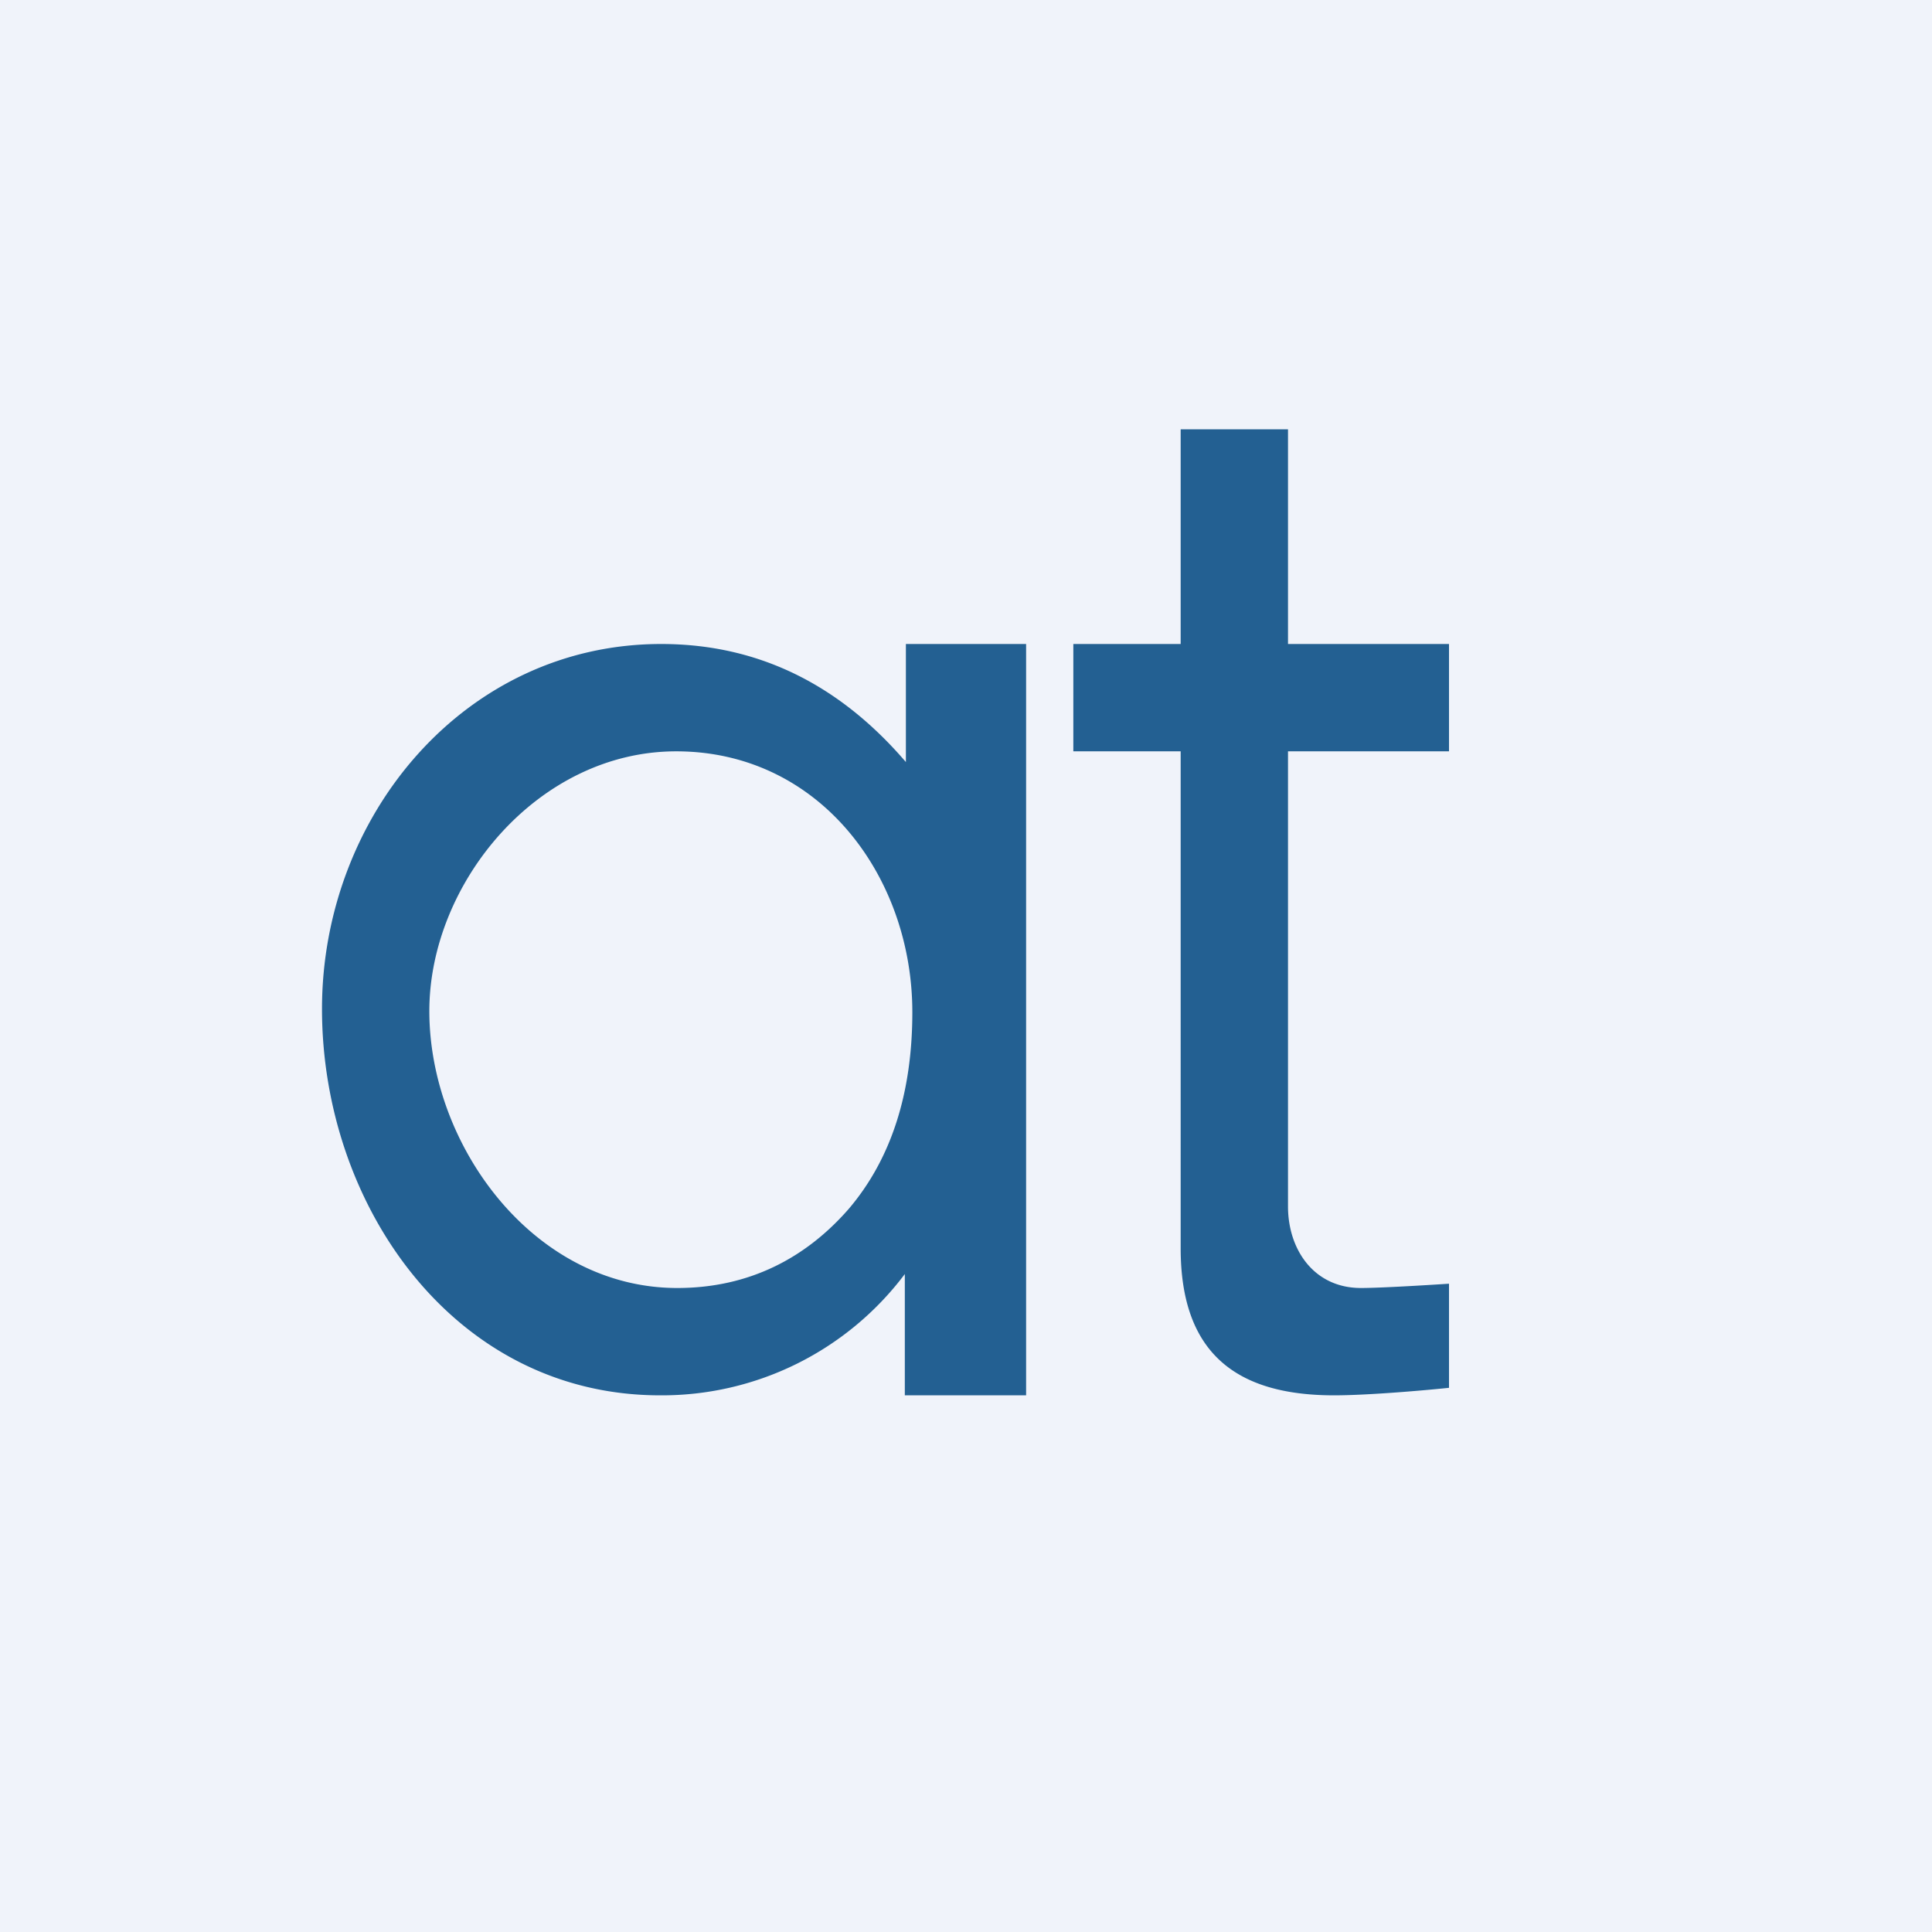
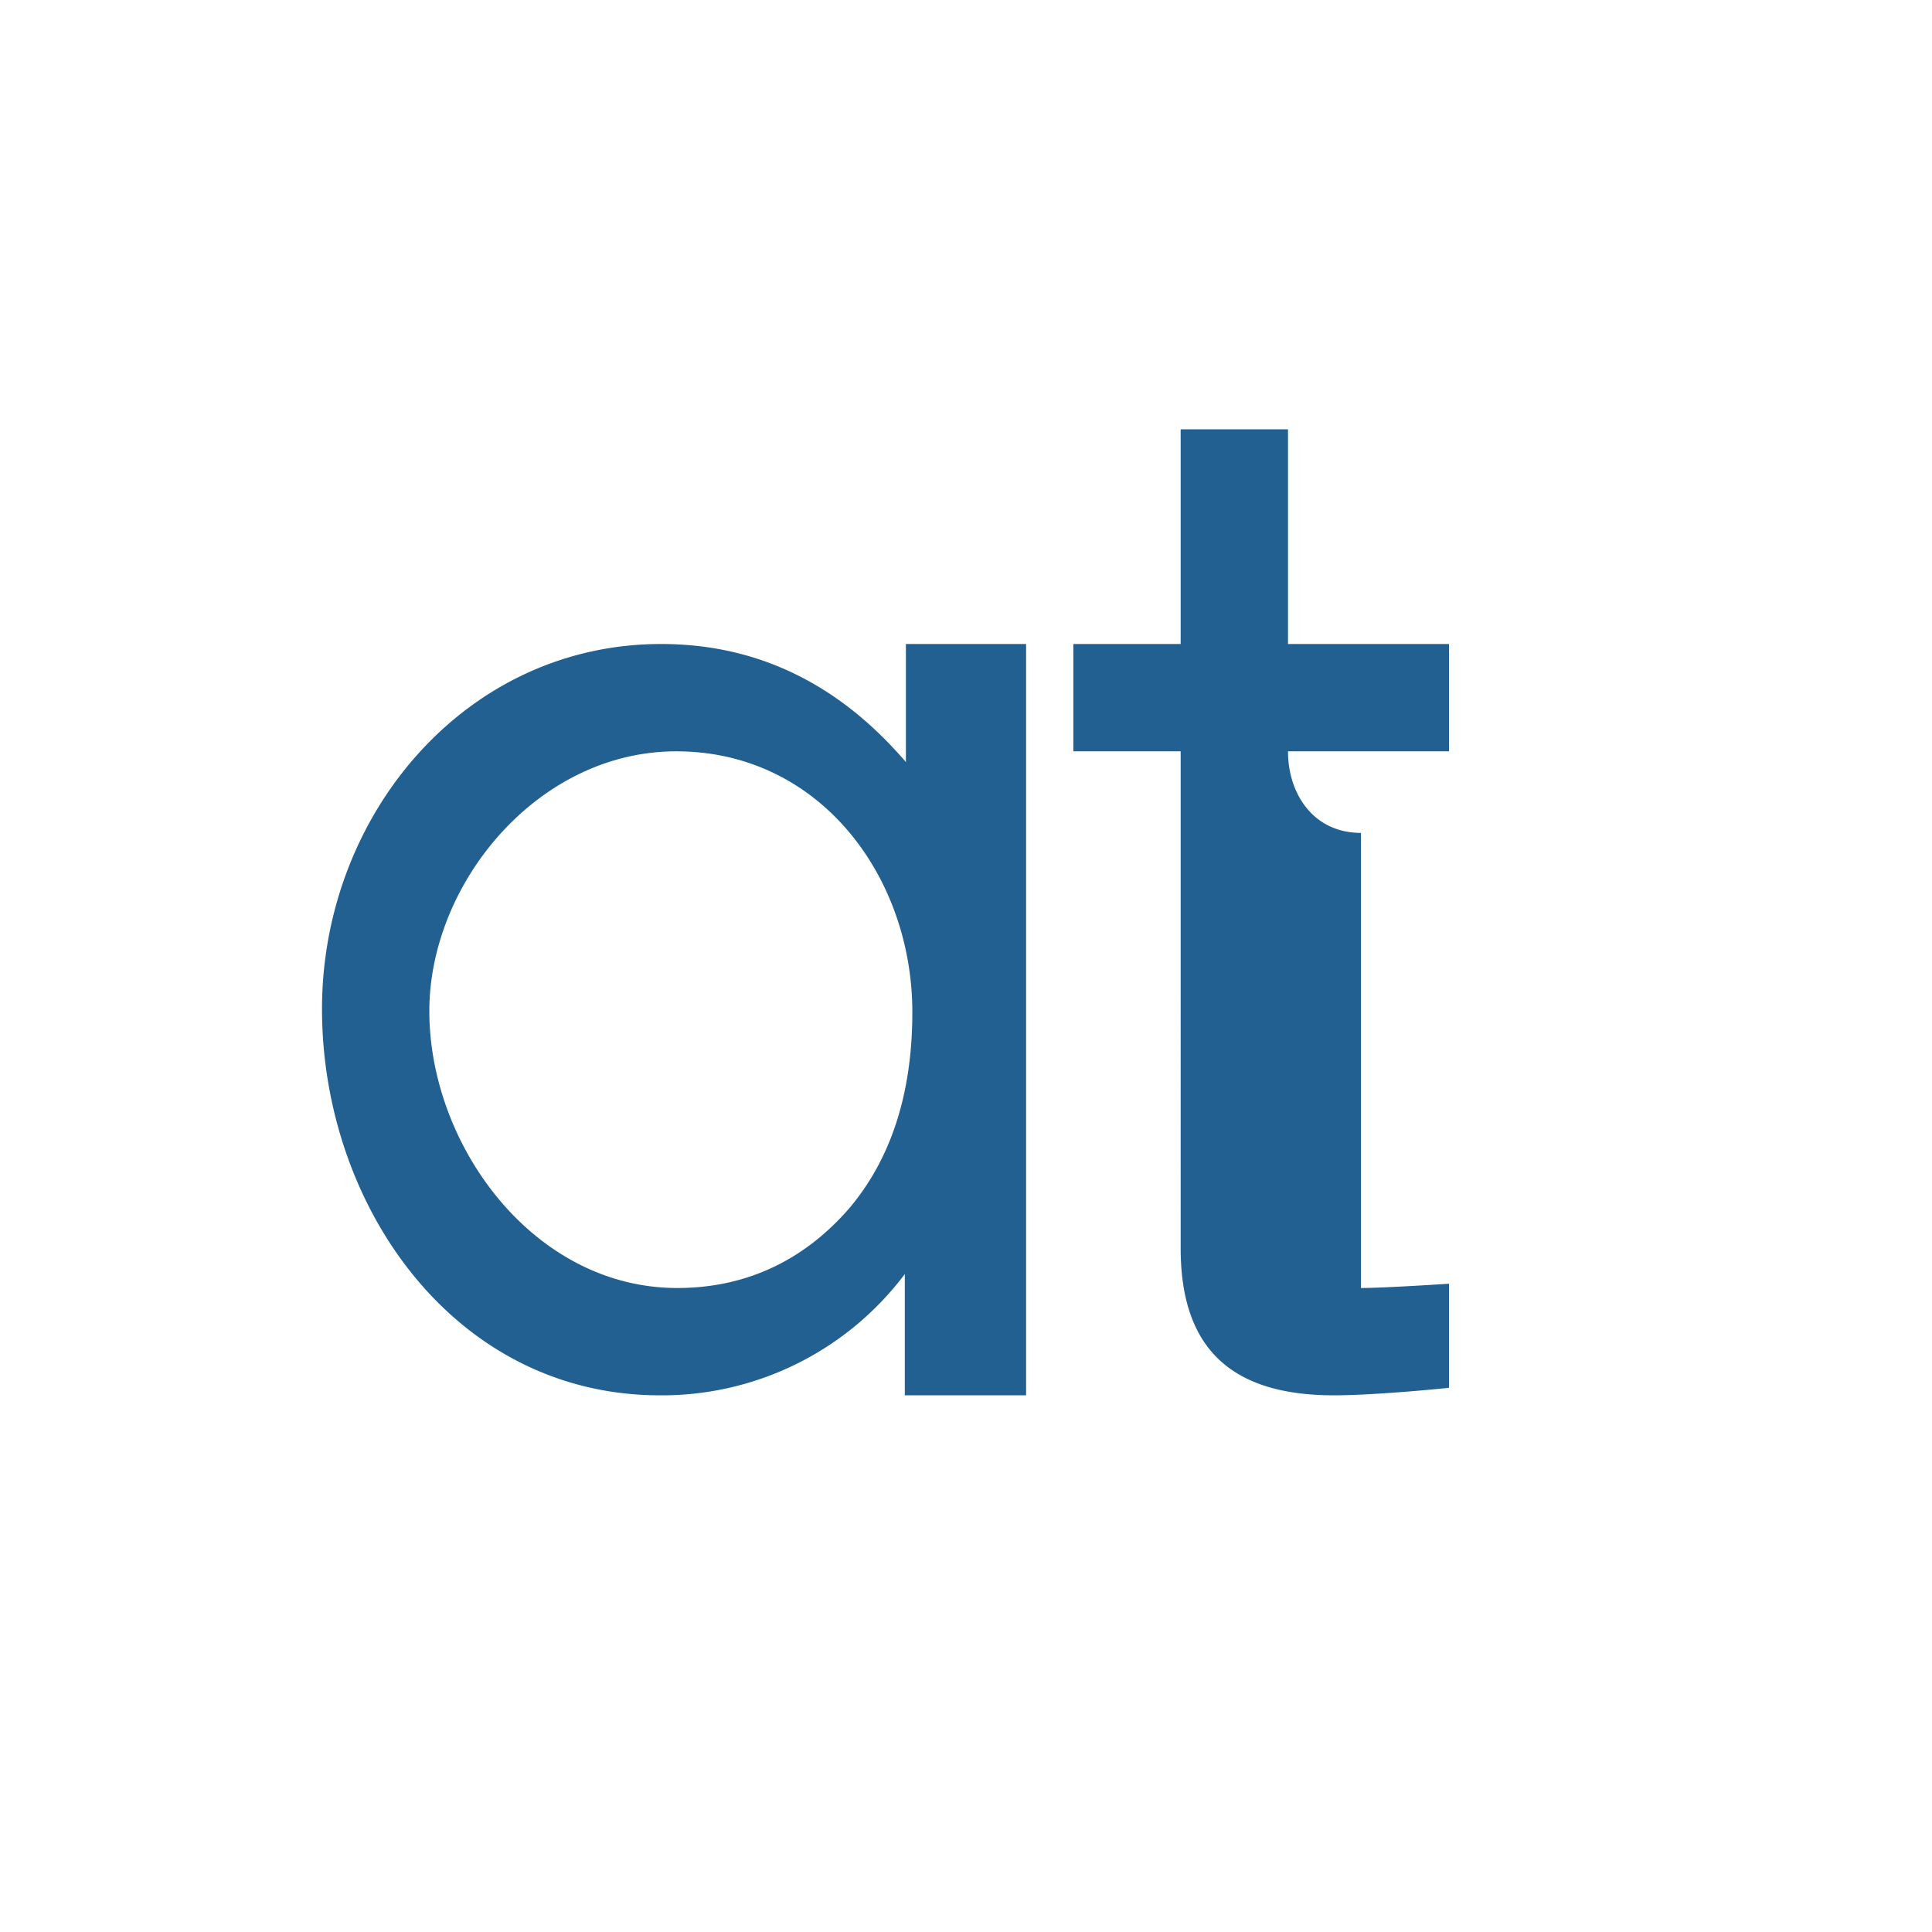
<svg xmlns="http://www.w3.org/2000/svg" width="18" height="18" viewBox="0 0 18 18">
-   <path fill="#F0F3FA" d="M0 0h18v18H0z" />
-   <path d="M9.56 6v7H8.43v-1.13A2.83 2.83 0 0 1 6.15 13C4.23 13 3 11.23 3 9.4 3 7.6 4.33 6 6.16 6c.93 0 1.68.4 2.28 1.1V6h1.12ZM8.5 9.43C8.5 8.17 7.64 7 6.3 7 5.01 7 4 8.23 4 9.42 4 10.67 4.97 12 6.31 12c.67 0 1.2-.28 1.6-.74.39-.46.59-1.07.59-1.83ZM12.68 12c.22 0 .82-.04.82-.04v.97c-.29.03-.78.07-1.07.07-.92 0-1.43-.4-1.43-1.37V7h-1V6h1V4h1v2h1.5v1H12v4.24c0 .4.24.76.68.76Z" fill="#236092" />
+   <path d="M9.56 6v7H8.43v-1.13A2.83 2.83 0 0 1 6.15 13C4.23 13 3 11.23 3 9.4 3 7.6 4.33 6 6.16 6c.93 0 1.68.4 2.28 1.1V6h1.12ZM8.5 9.43C8.5 8.17 7.64 7 6.3 7 5.01 7 4 8.23 4 9.42 4 10.67 4.97 12 6.31 12c.67 0 1.2-.28 1.6-.74.39-.46.59-1.07.59-1.83ZM12.68 12c.22 0 .82-.04.82-.04v.97c-.29.03-.78.07-1.07.07-.92 0-1.43-.4-1.43-1.37V7h-1V6h1V4h1v2h1.5v1H12c0 .4.24.76.68.76Z" fill="#236092" />
</svg>